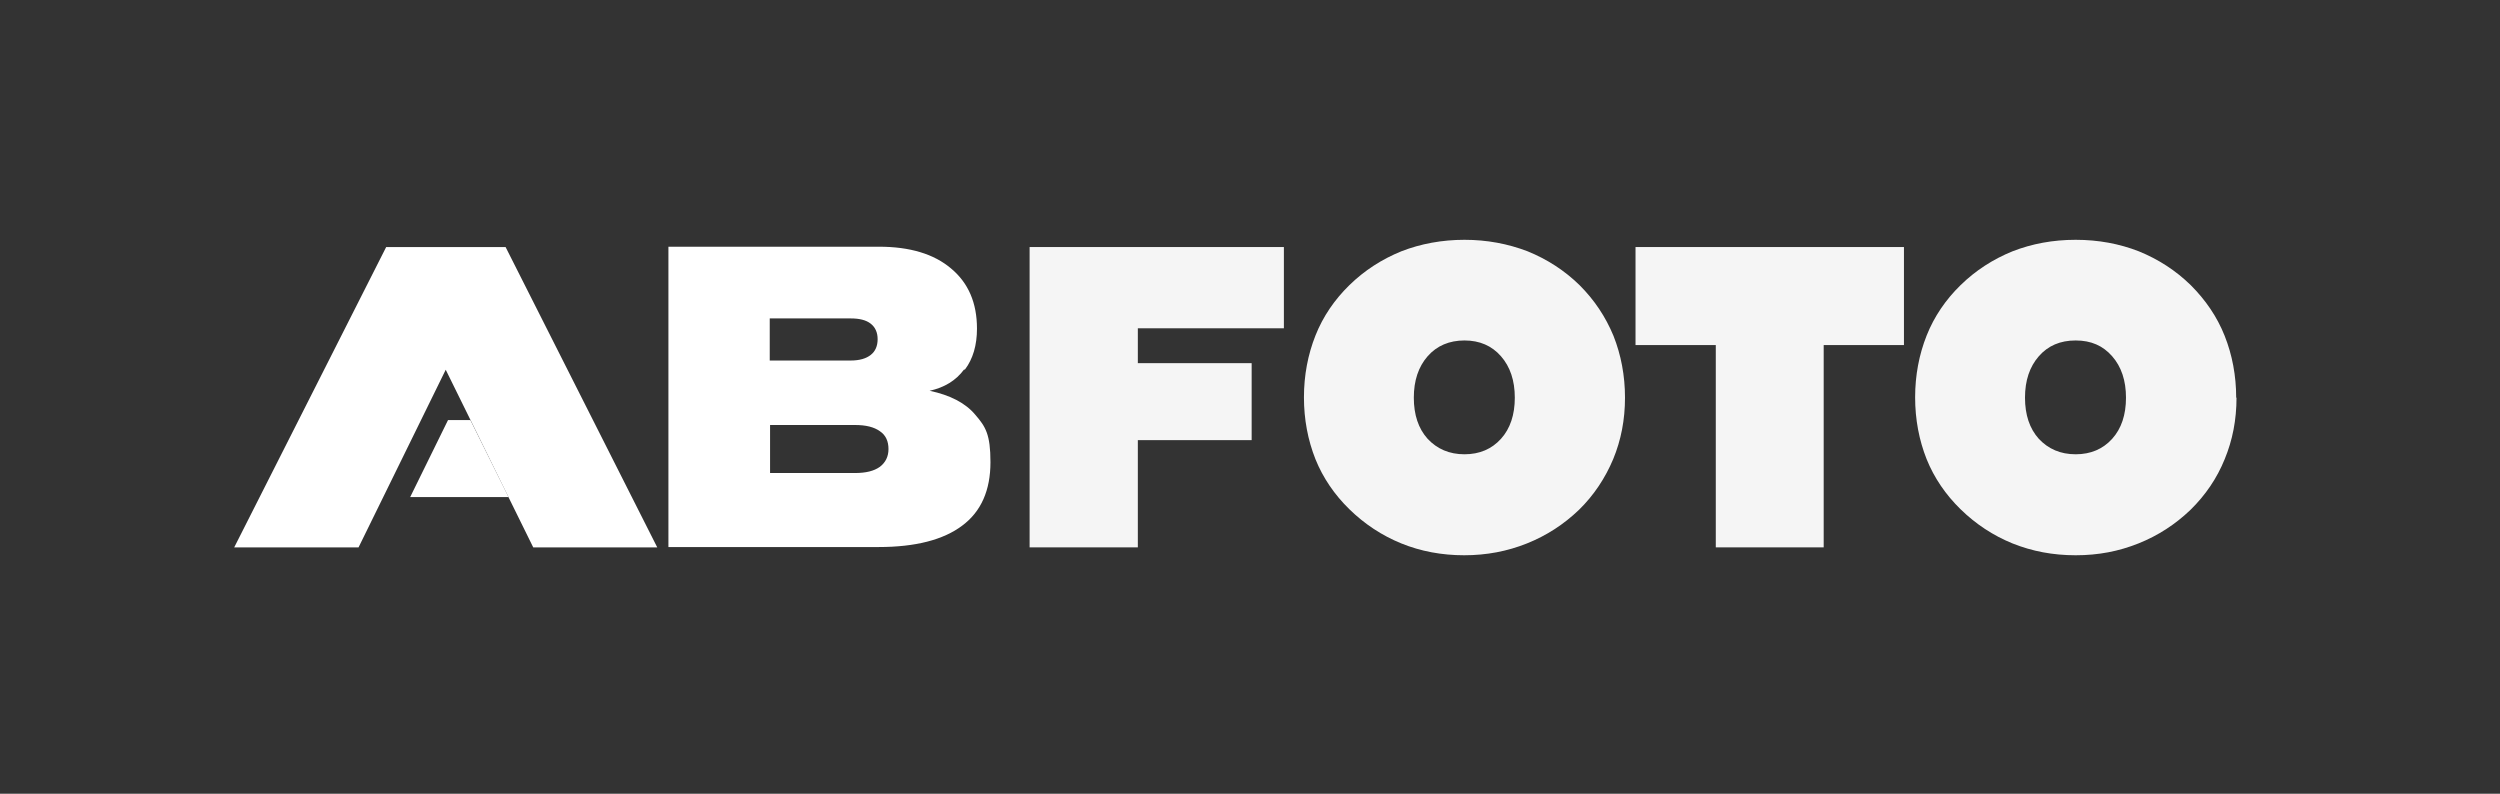
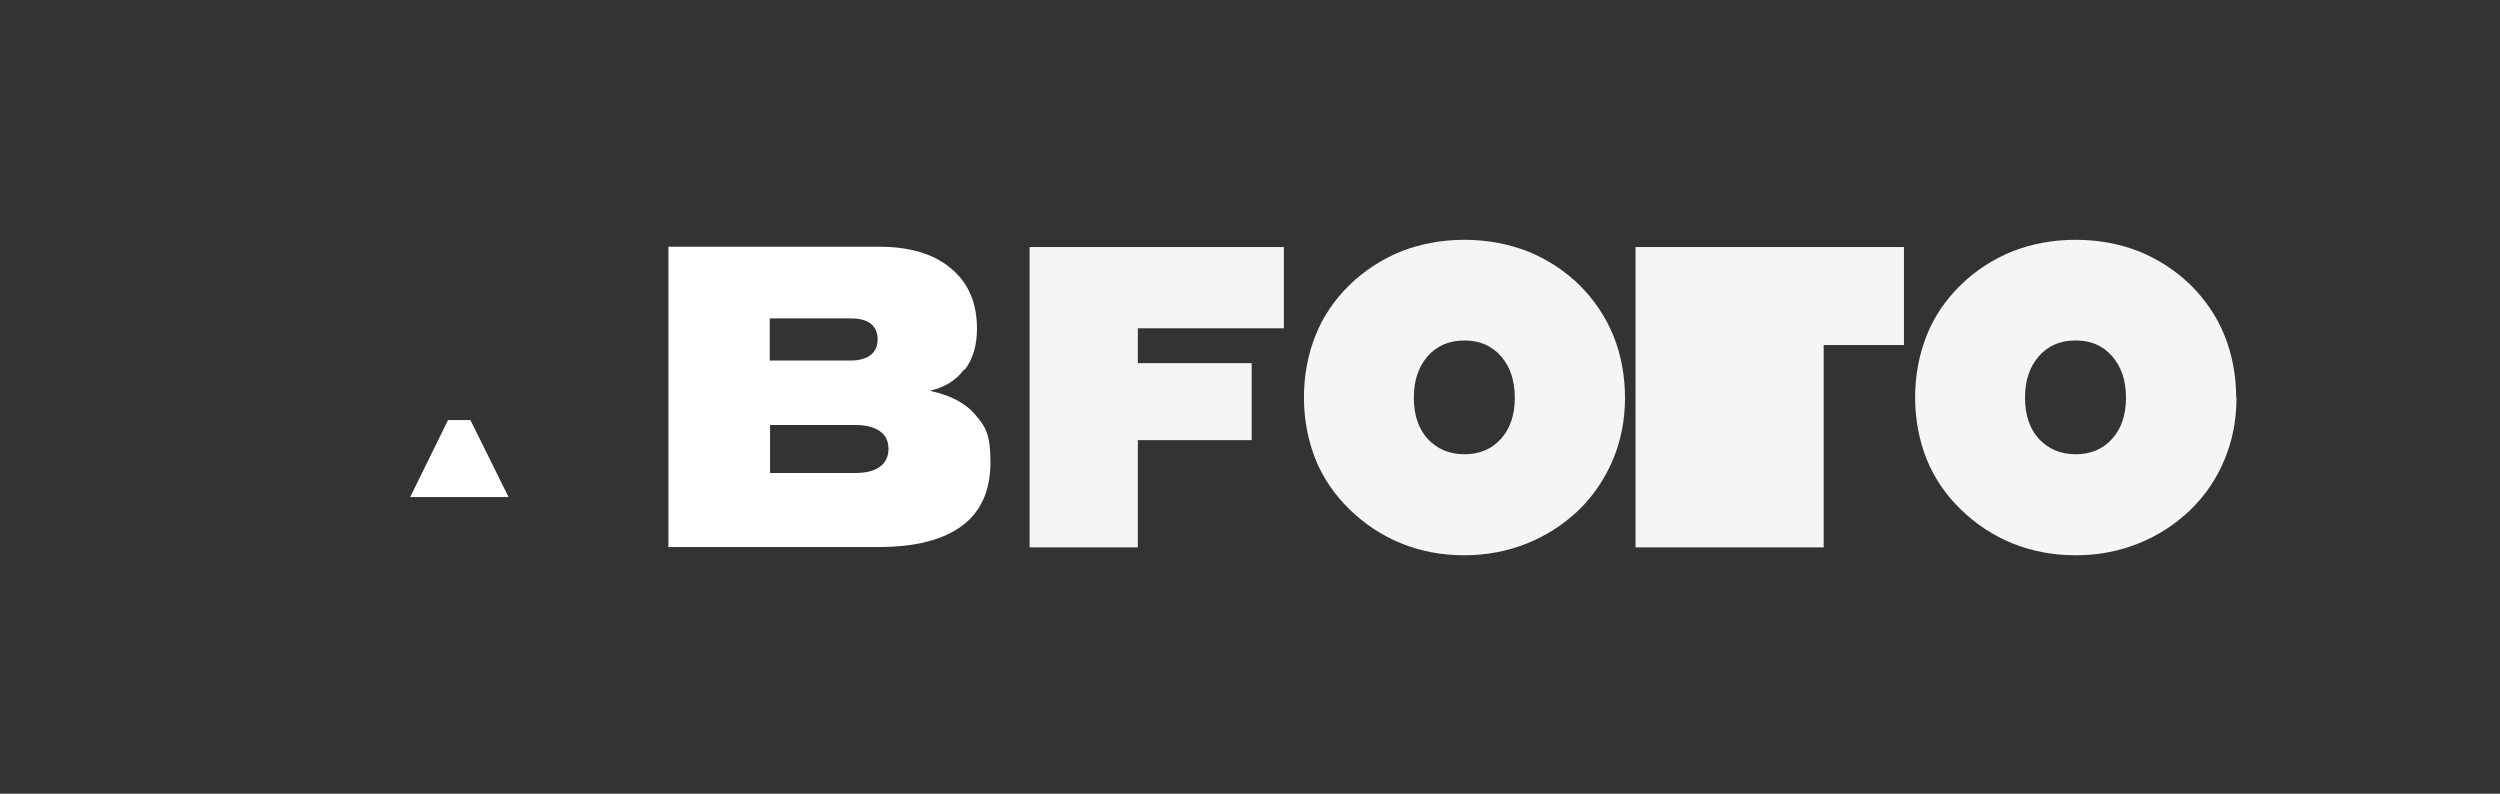
<svg xmlns="http://www.w3.org/2000/svg" width="800" height="254" viewBox="0 0 800 254" fill="none">
  <rect x="0" y="0" width="800" height="254" fill="#333333" stroke="none" />
  <g clip-path="url(#clip0_17_157)">
    <mask id="mask0_17_157" style="mask-type:luminance" maskUnits="userSpaceOnUse" x="-69" y="-171" width="887" height="627">
      <path d="M817.79 -170.842H-68.421V455.789H817.79V-170.842Z" fill="white" />
    </mask>
    <g mask="url(#mask0_17_157)">
      <path d="M680.316 127.263C680.316 132.737 678.842 137.158 675.895 140.421C672.947 143.684 669.053 145.369 664.211 145.369C659.368 145.369 655.474 143.684 652.421 140.421C649.474 137.158 648 132.737 648 127.263C648 121.79 649.474 117.369 652.421 114C655.368 110.632 659.263 108.947 664.211 108.947C669.158 108.947 672.947 110.632 675.895 114C678.842 117.369 680.316 121.79 680.316 127.263ZM715.579 127.263C715.579 120.211 714.316 113.579 711.895 107.474C709.474 101.369 705.79 96 701.053 91.263C696.211 86.526 690.632 82.948 684.421 80.421C678.211 78 671.474 76.737 664.211 76.737C656.947 76.737 650.211 78 644 80.421C637.79 82.948 632.211 86.526 627.368 91.263C622.632 95.895 618.947 101.263 616.526 107.369C614.105 113.474 612.842 120.105 612.842 127.158C612.842 134.211 614.105 140.842 616.526 146.947C618.947 152.947 622.632 158.316 627.368 162.947C632.211 167.684 637.79 171.369 644 173.895C650.316 176.421 656.947 177.684 664.211 177.684C671.474 177.684 678 176.421 684.316 173.895C690.632 171.369 696.105 167.79 700.947 163.158C705.79 158.421 709.474 152.947 711.895 146.947C714.421 140.842 715.684 134.316 715.684 127.263" fill="#F5F5F5" />
    </g>
-     <path d="M583.579 110.421H609.263V79.053H523.368V110.421H549.053V175.158H583.579V110.421Z" fill="#F5F5F5" />
+     <path d="M583.579 110.421H609.263V79.053H523.368V110.421V175.158H583.579V110.421Z" fill="#F5F5F5" />
    <mask id="mask1_17_157" style="mask-type:luminance" maskUnits="userSpaceOnUse" x="-69" y="-171" width="887" height="627">
      <path d="M817.79 -170.842H-68.421V455.789H817.79V-170.842Z" fill="white" />
    </mask>
    <g mask="url(#mask1_17_157)">
      <path d="M484.737 127.263C484.737 132.737 483.263 137.158 480.316 140.421C477.368 143.684 473.474 145.369 468.632 145.369C463.79 145.369 459.895 143.684 456.842 140.421C453.895 137.158 452.421 132.737 452.421 127.263C452.421 121.79 453.895 117.369 456.842 114C459.79 110.632 463.79 108.947 468.632 108.947C473.474 108.947 477.368 110.632 480.316 114C483.263 117.369 484.737 121.79 484.737 127.263ZM520 127.263C520 120.211 518.737 113.579 516.316 107.474C513.79 101.369 510.211 96 505.474 91.263C500.632 86.526 495.053 82.948 488.842 80.421C482.526 78 475.79 76.737 468.632 76.737C461.474 76.737 454.632 78 448.421 80.421C442.211 82.948 436.632 86.526 431.79 91.263C427.053 95.895 423.368 101.263 420.947 107.369C418.526 113.474 417.263 120.105 417.263 127.158C417.263 134.211 418.526 140.842 420.947 146.947C423.368 152.947 427.053 158.316 431.79 162.947C436.632 167.684 442.211 171.369 448.421 173.895C454.632 176.421 461.368 177.684 468.526 177.684C475.684 177.684 482.316 176.421 488.632 173.895C494.947 171.369 500.421 167.79 505.263 163.158C510.105 158.421 513.684 152.947 516.211 146.947C518.737 140.842 520 134.316 520 127.263Z" fill="#F5F5F5" />
    </g>
    <path d="M364.105 105.053H410.842V79.053H329.474V175.158H364.105V140.842H400.526V116.211H364.105V105.053Z" fill="#F5F5F5" />
    <mask id="mask2_17_157" style="mask-type:luminance" maskUnits="userSpaceOnUse" x="-69" y="-171" width="887" height="627">
      <path d="M817.79 -170.842H-68.421V455.789H817.79V-170.842Z" fill="white" />
    </mask>
    <g mask="url(#mask2_17_157)">
      <path d="M284.316 143.684C284.316 146.105 283.368 148 281.579 149.368C279.684 150.737 277.053 151.368 273.579 151.368H246.421V136H273.579C277.053 136 279.684 136.632 281.579 138C283.474 139.263 284.316 141.263 284.316 143.684ZM280.842 108.526C280.842 110.737 280.105 112.421 278.632 113.579C277.158 114.737 275.053 115.368 272.211 115.368H246.316V101.895H272.211C275.053 101.895 277.158 102.421 278.632 103.579C280.105 104.737 280.842 106.421 280.842 108.526ZM308.737 118.316C311.368 114.842 312.632 110.421 312.632 105.158C312.632 96.947 309.895 90.526 304.316 85.895C298.842 81.263 291.158 78.947 281.263 78.947H213.895V175.053H281.158C292.947 175.053 301.895 172.737 307.895 168.211C314 163.684 316.947 156.842 316.947 147.895C316.947 138.947 315.368 136.526 312.105 132.737C308.947 128.947 304 126.421 297.474 125.053C302.211 124 305.895 121.789 308.526 118.211" fill="white" />
    </g>
    <path d="M131.263 159.053H162.737L150.526 134.421H143.368L131.263 159.053Z" fill="white" />
-     <path d="M170.632 175.158H210.316L161.789 79.053H123.579L74.947 175.158H114.737L142.632 118.316L170.632 175.158Z" fill="white" />
  </g>
  <defs>
    <clipPath id="clip0_17_157">
      <rect width="800" height="253.684" fill="white" />
    </clipPath>
  </defs>
</svg>